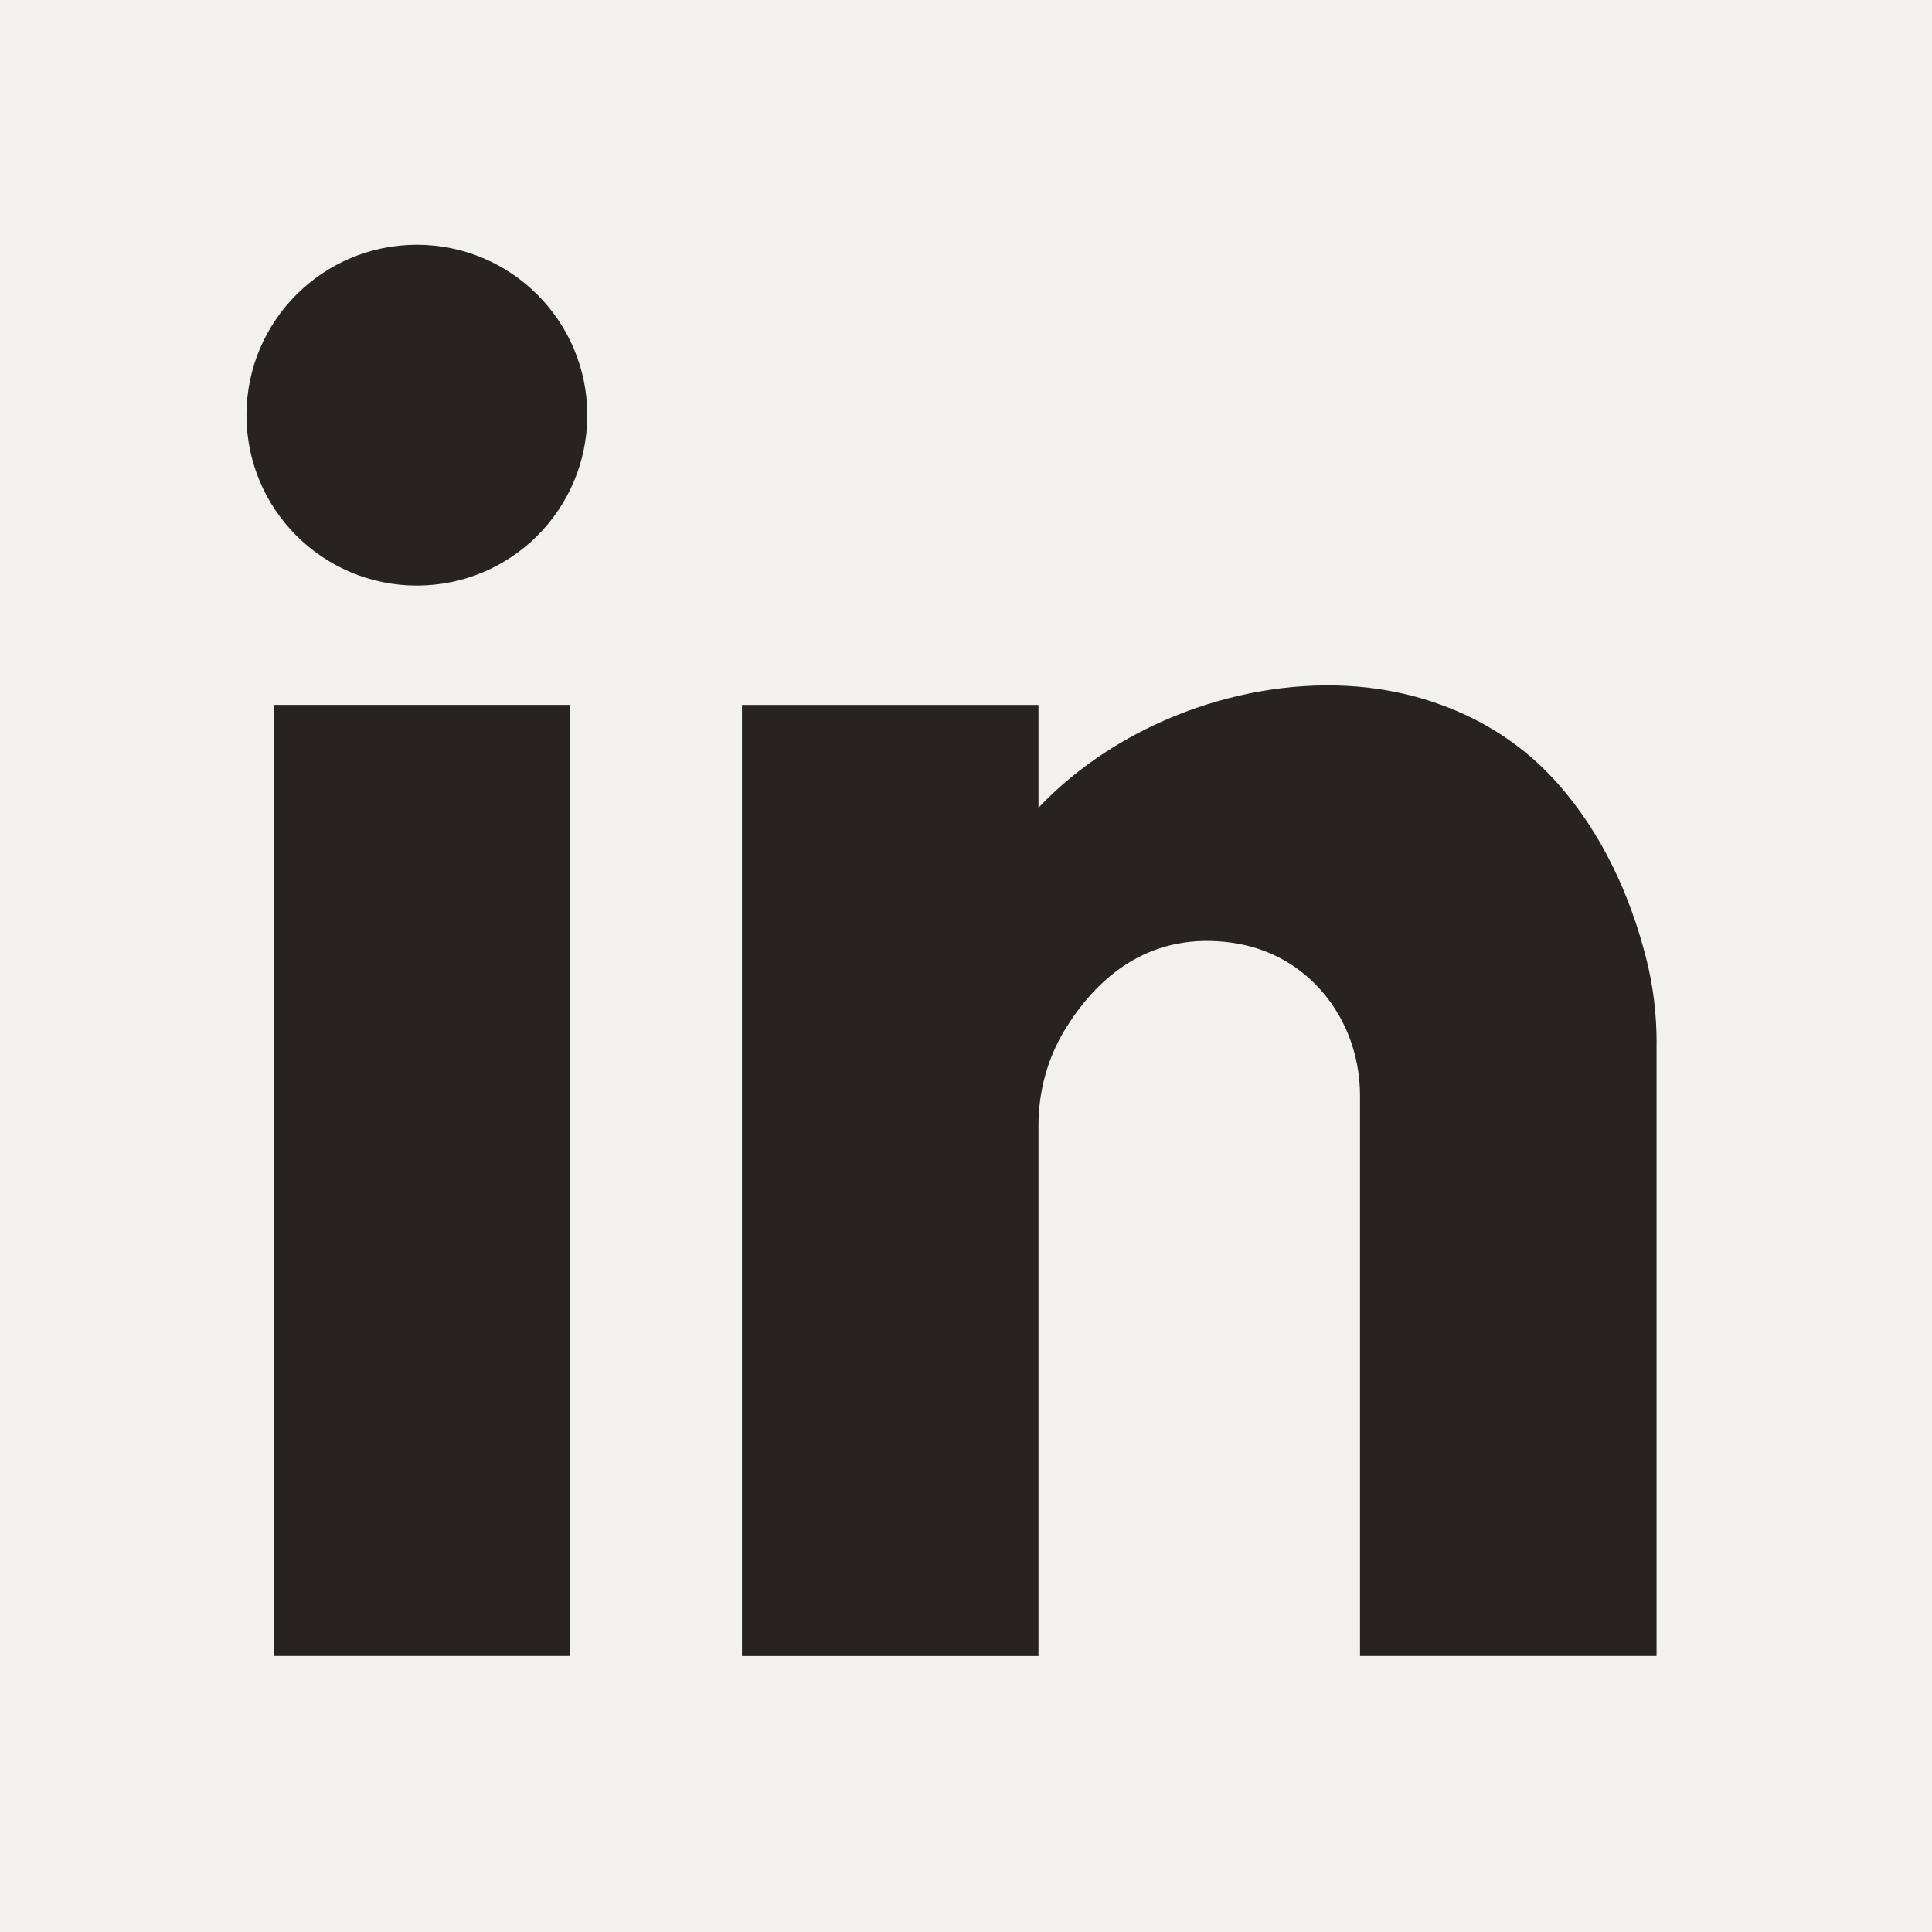
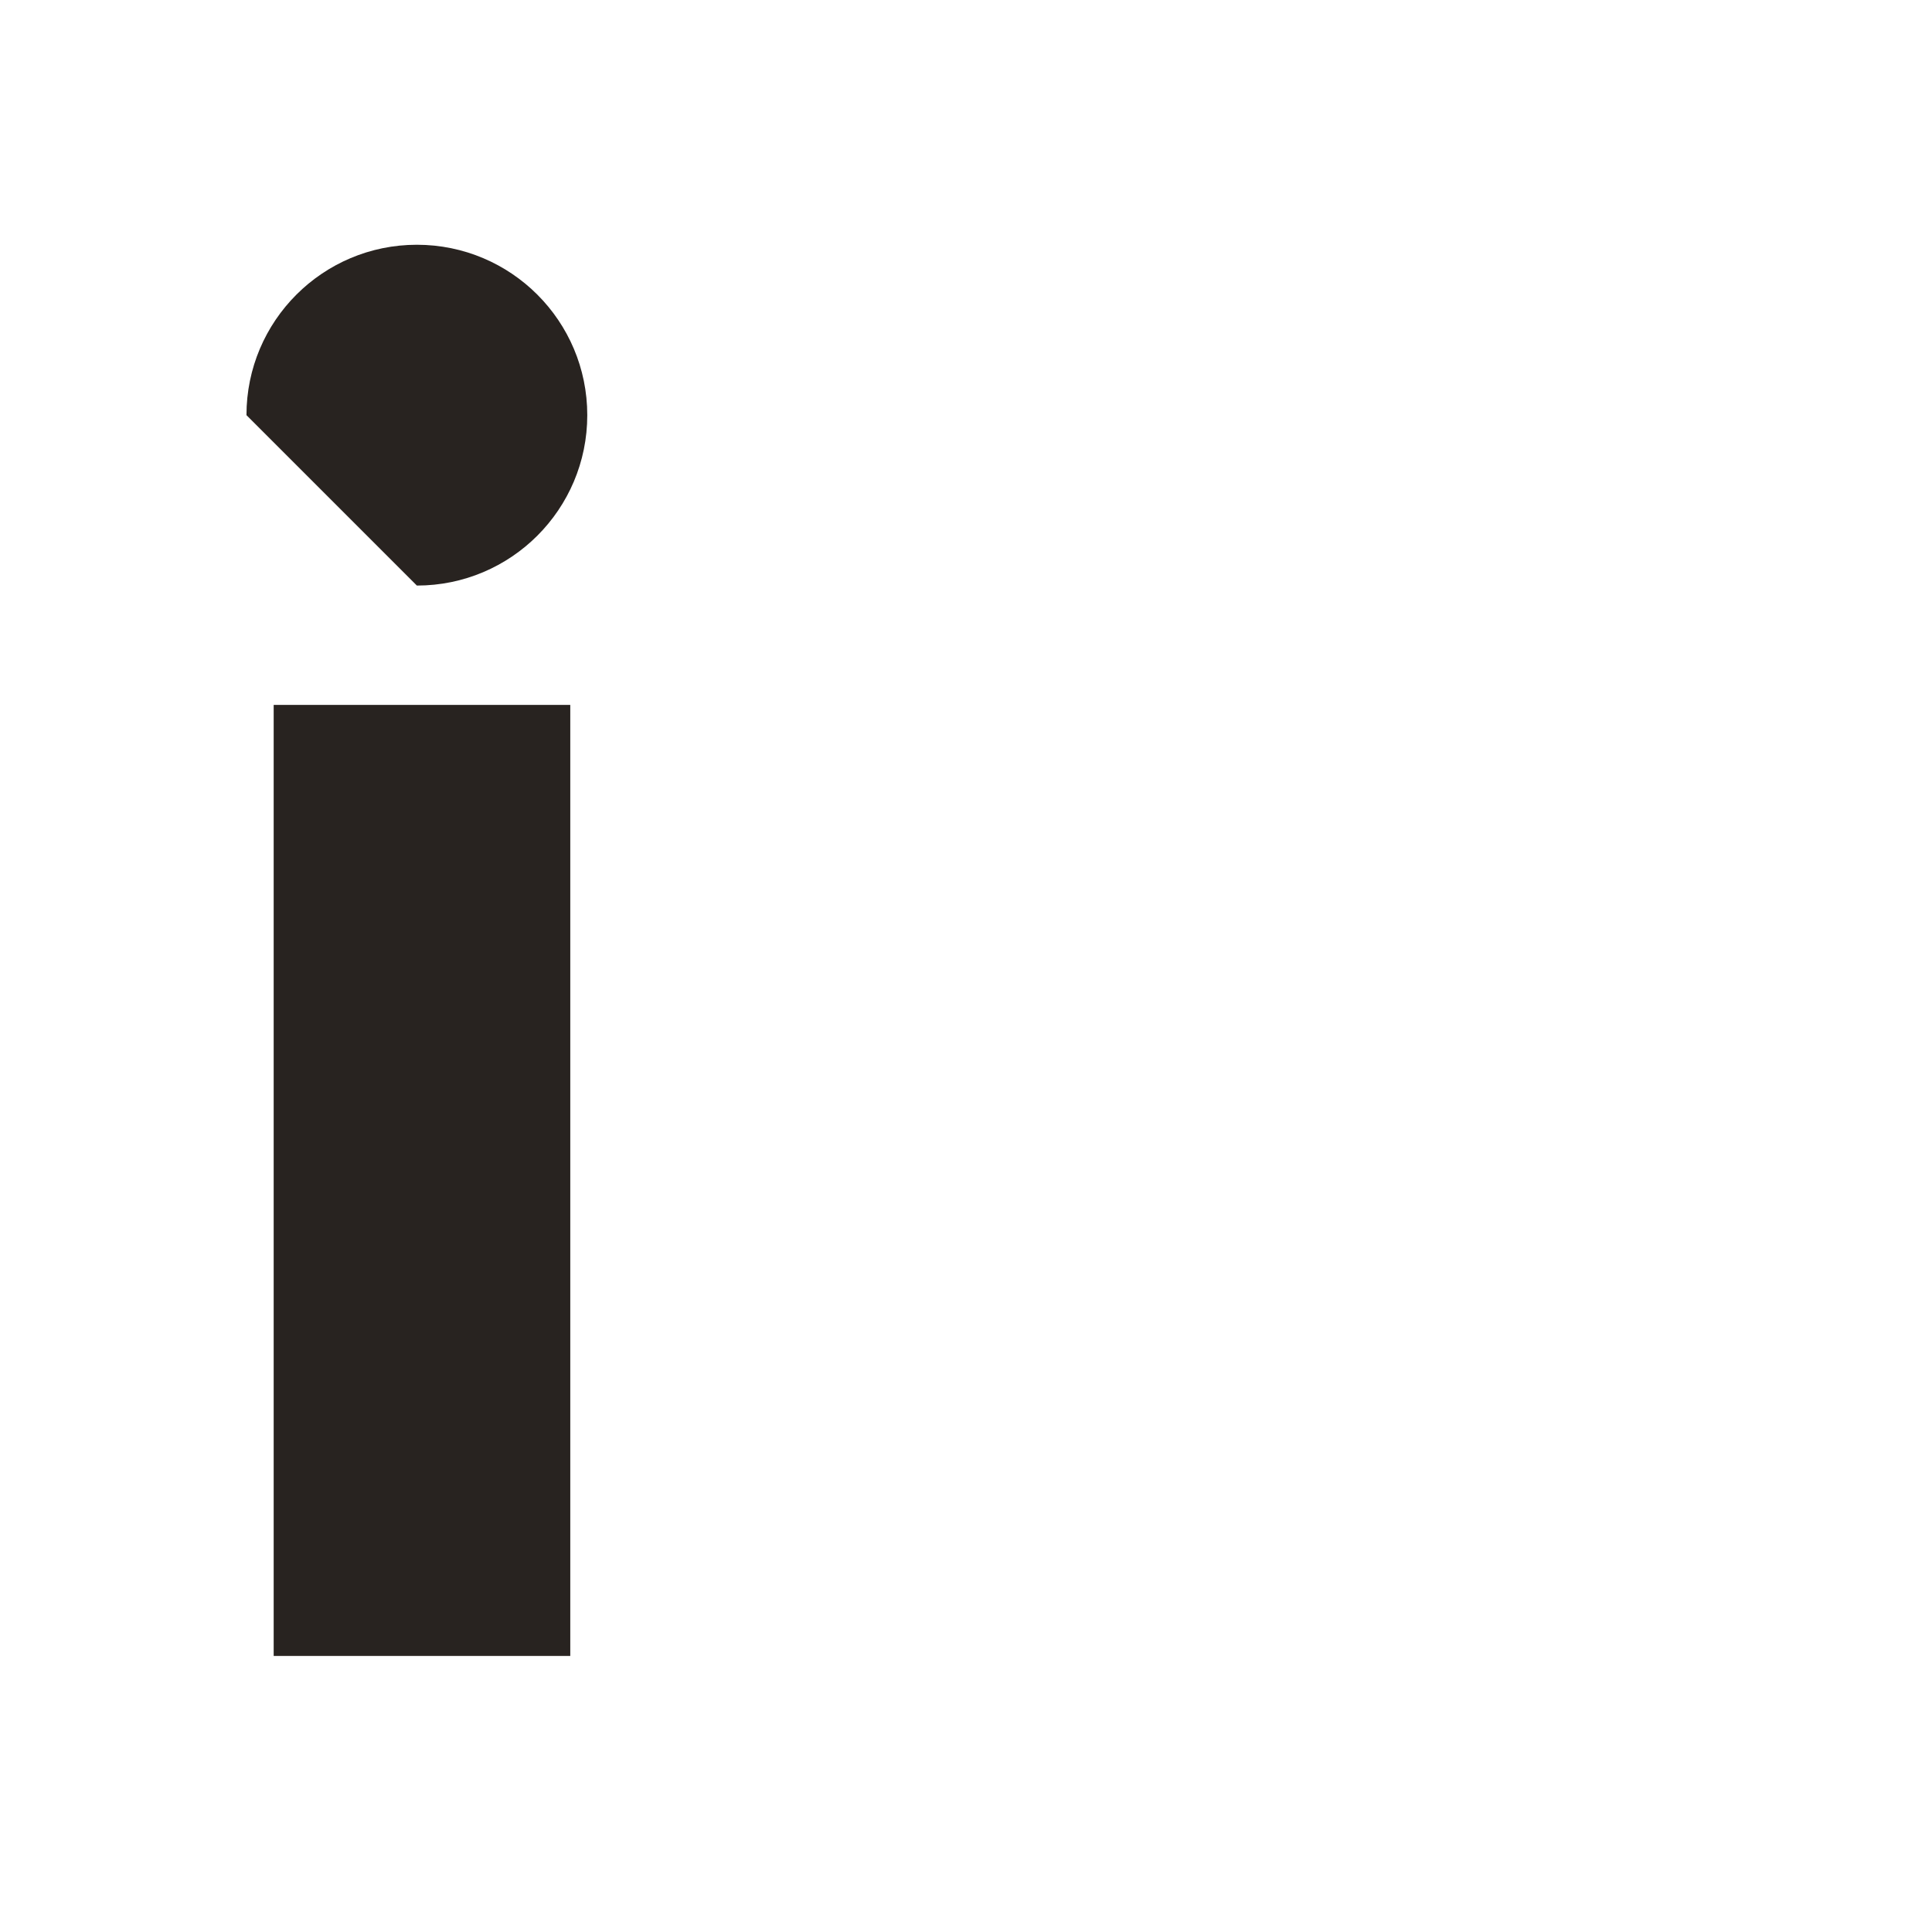
<svg xmlns="http://www.w3.org/2000/svg" fill="none" height="100%" overflow="visible" preserveAspectRatio="none" style="display: block;" viewBox="0 0 35 35" width="100%">
  <g id="Layer_1">
-     <rect fill="#F2F1F0" height="35" width="35" />
-     <path d="M7.552 10.608C9.257 10.608 10.639 9.226 10.639 7.521C10.639 5.816 9.257 4.434 7.552 4.434C5.847 4.434 4.465 5.816 4.465 7.521C4.465 9.226 5.847 10.608 7.552 10.608Z" fill="#282320" id="Vector" />
+     <path d="M7.552 10.608C9.257 10.608 10.639 9.226 10.639 7.521C10.639 5.816 9.257 4.434 7.552 4.434C5.847 4.434 4.465 5.816 4.465 7.521Z" fill="#282320" id="Vector" />
    <path d="M10.331 12.77H4.958V29.999H10.331V12.77Z" fill="#282320" id="Vector_2" />
-     <path d="M30.01 18.893V29.999H24.638V19.847C24.638 19.099 24.36 18.37 23.835 17.837C23.41 17.407 22.832 17.096 22.044 17.051C20.699 16.975 19.835 17.77 19.297 18.646C18.975 19.169 18.813 19.775 18.813 20.388V30H13.441V12.771H18.813V14.632C20.264 13.101 22.526 12.269 24.587 12.438C25.11 12.48 25.625 12.592 26.113 12.771C26.848 13.039 27.522 13.461 28.072 14.035C28.9 14.899 29.446 16.004 29.765 17.149C29.785 17.219 29.804 17.289 29.821 17.358C29.95 17.86 30.011 18.377 30.011 18.894L30.01 18.893Z" fill="#282320" id="Vector_3" />
  </g>
</svg>